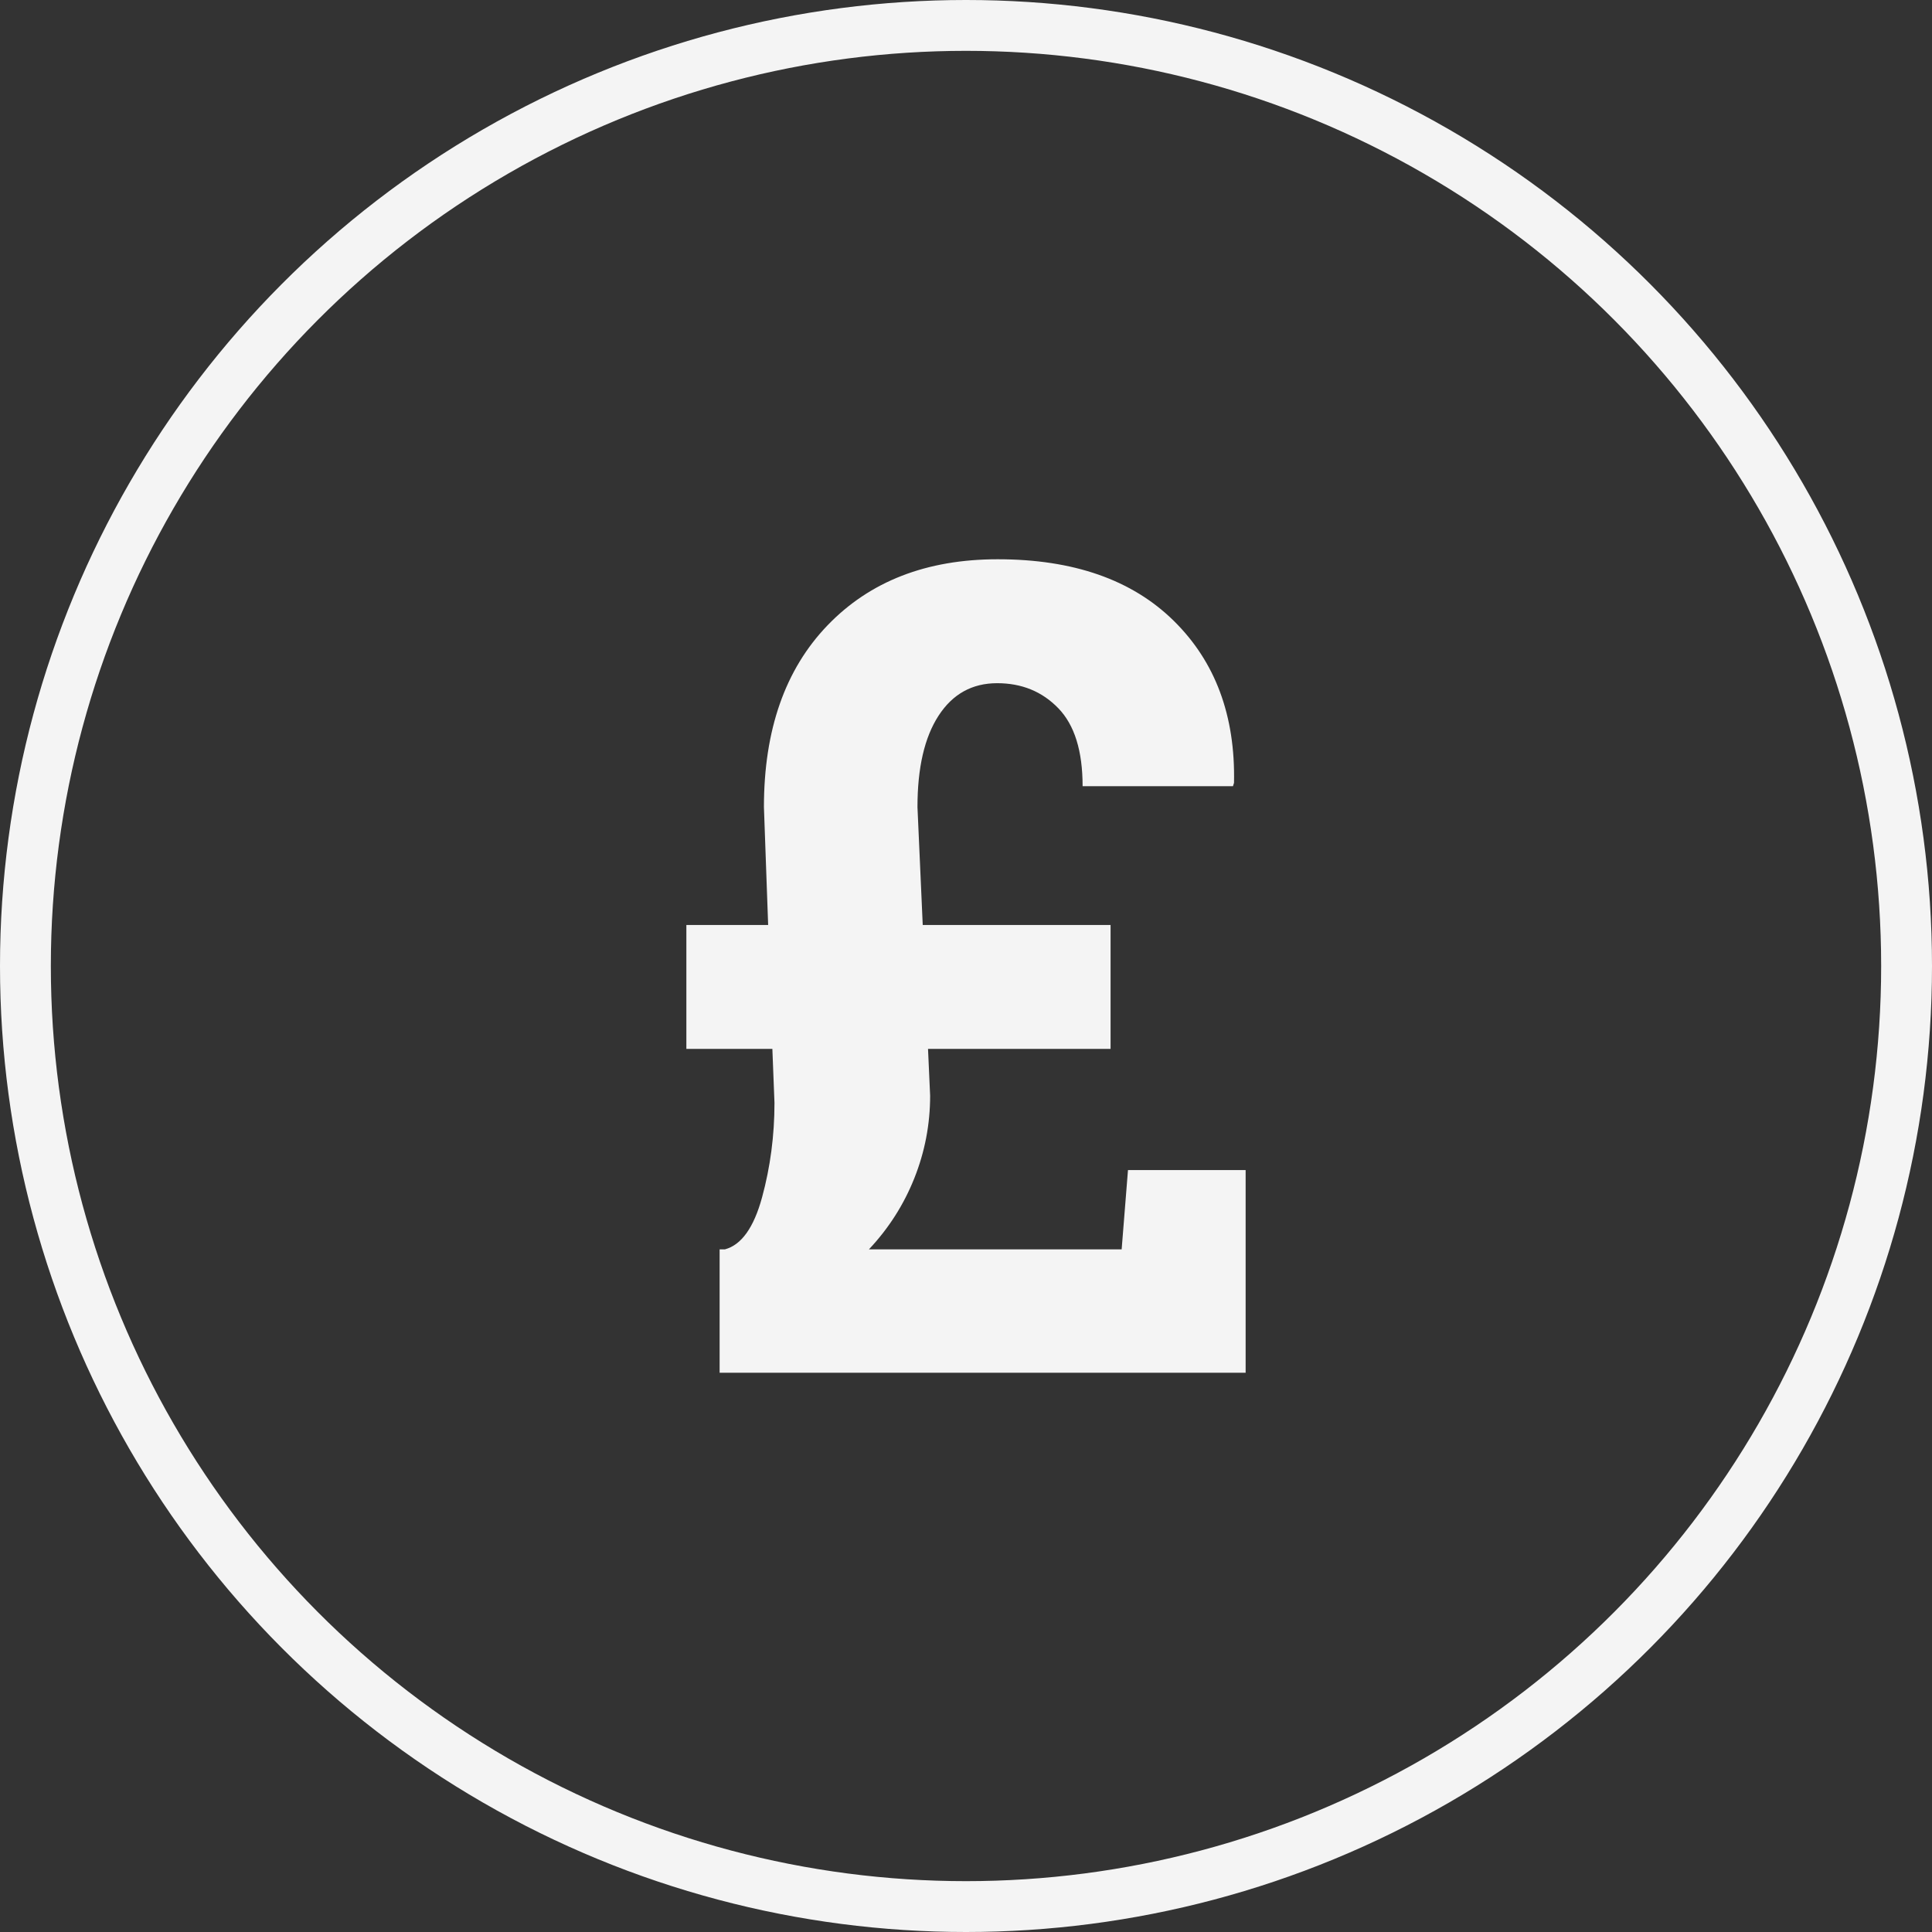
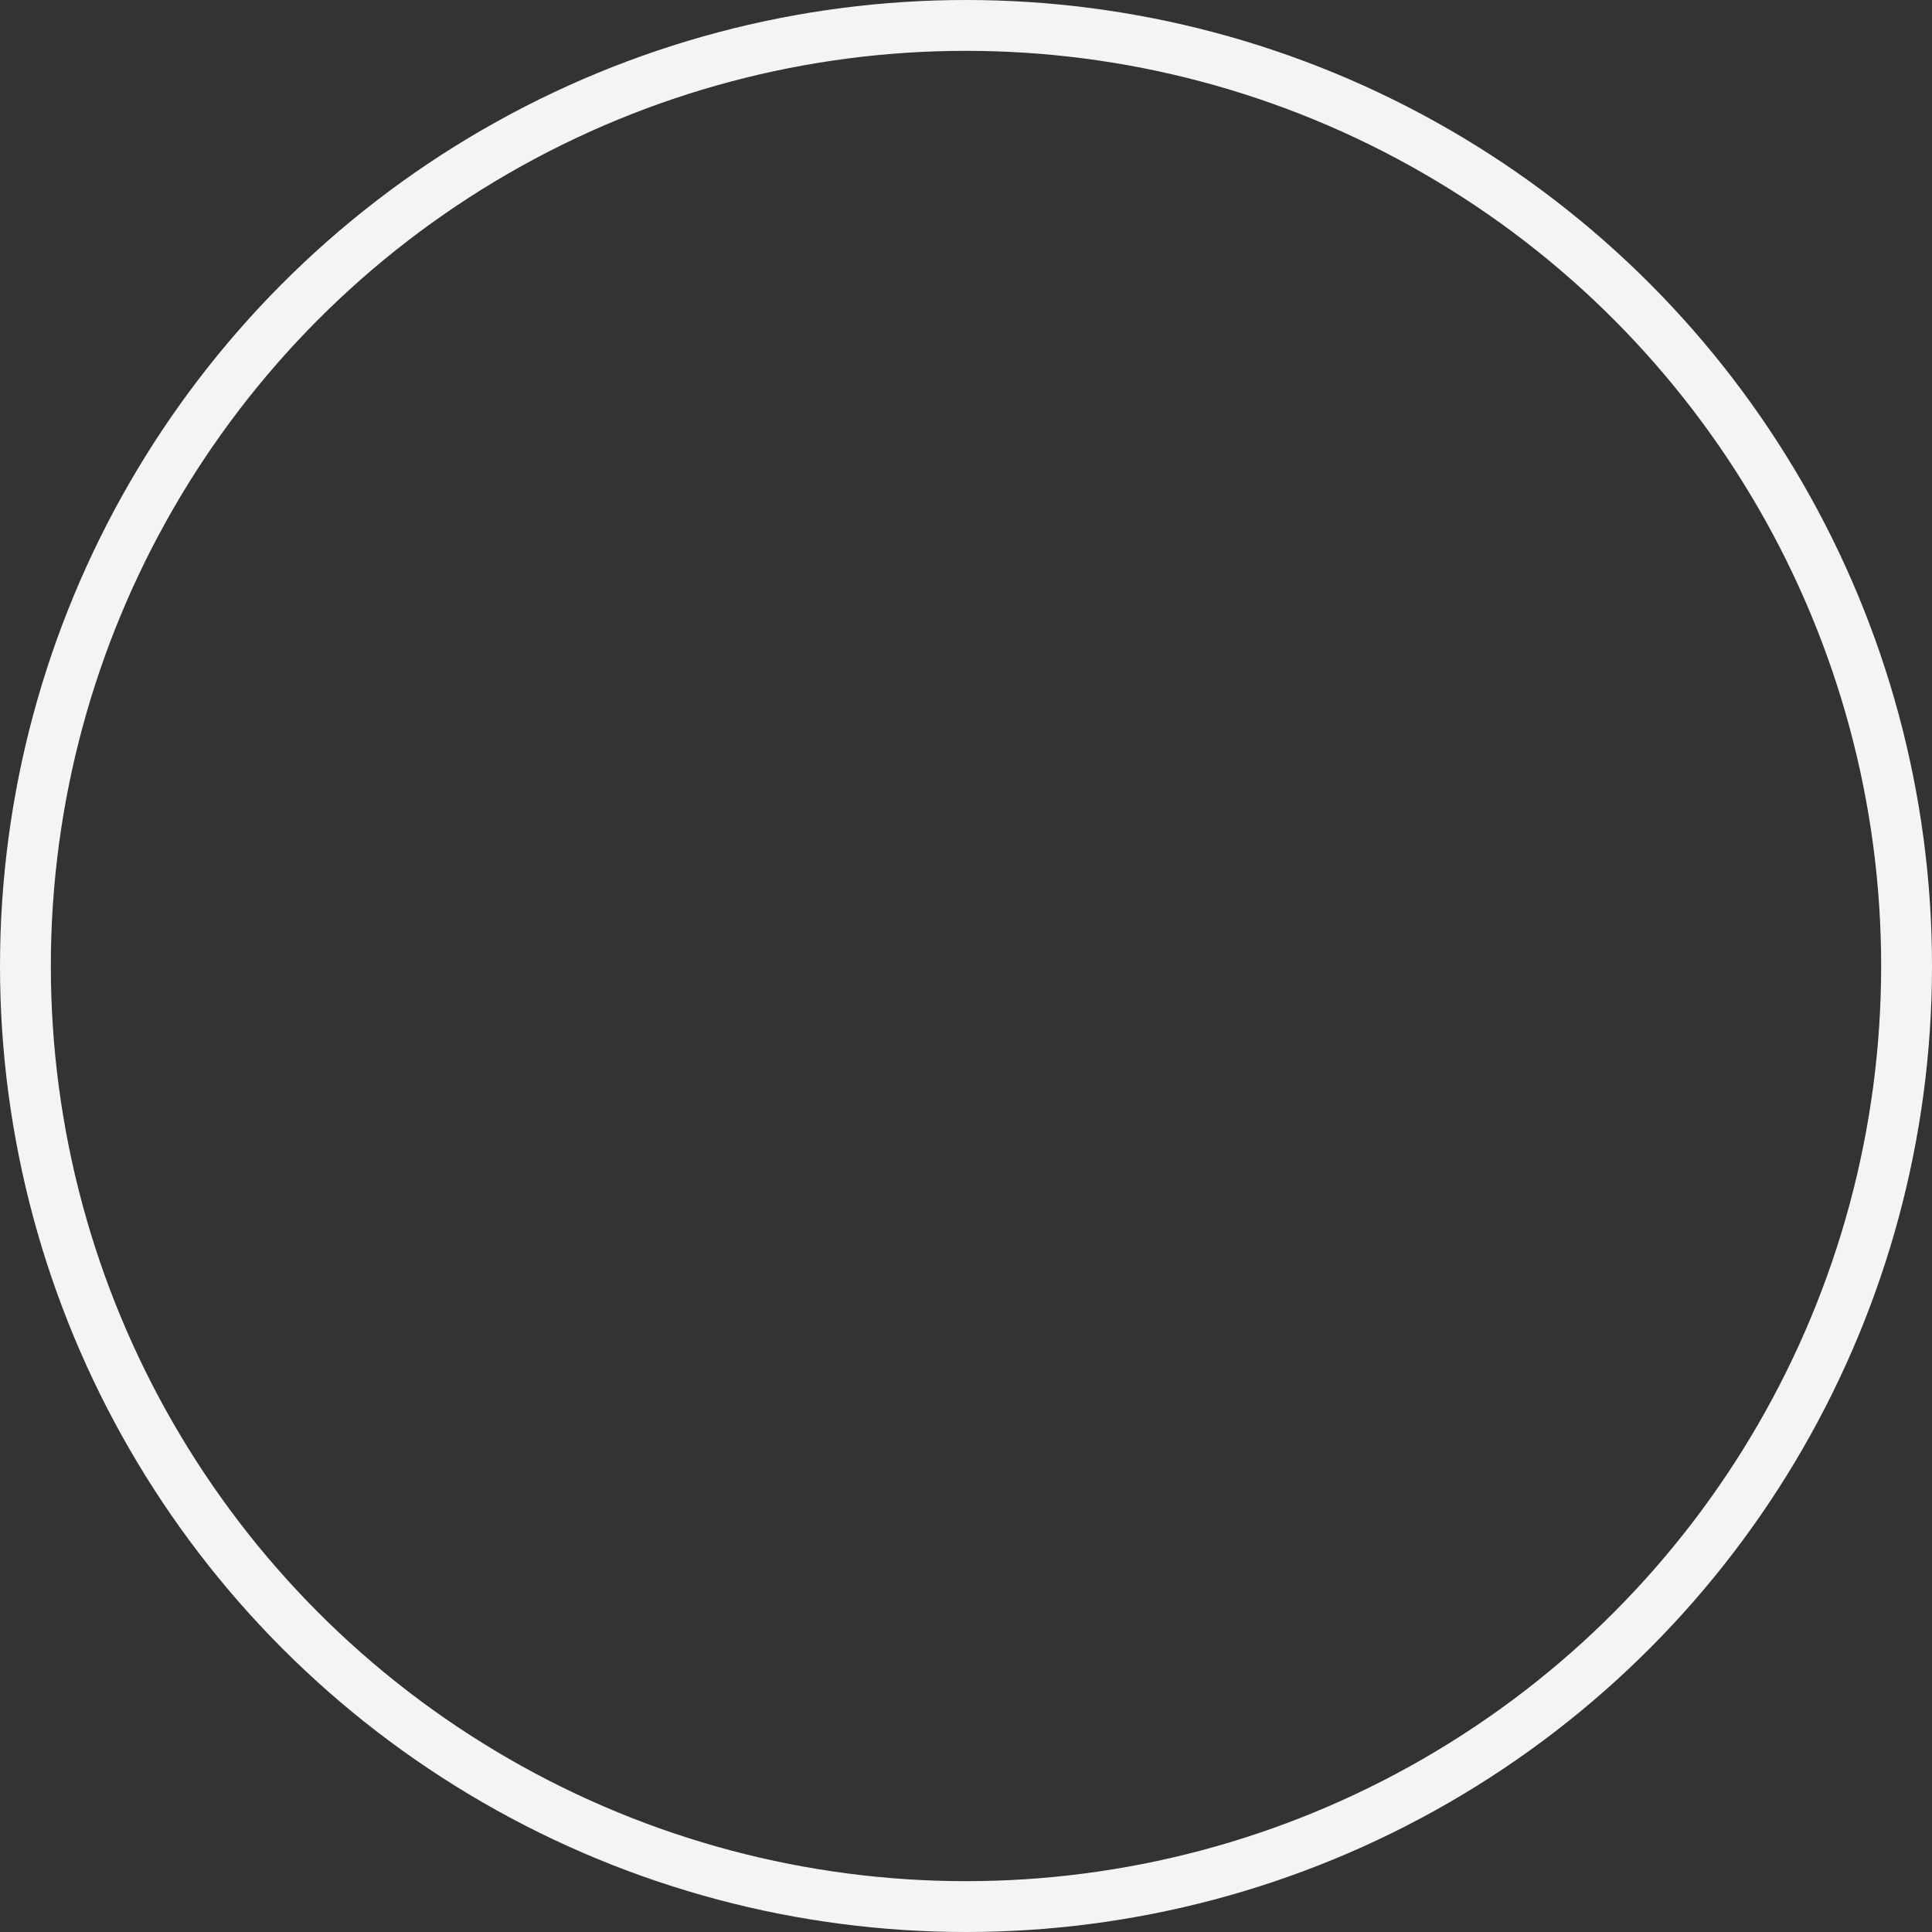
<svg xmlns="http://www.w3.org/2000/svg" width="76px" height="76px" viewBox="0 0 76 76" version="1.1">
  <rect x="0" y="0" width="76" height="76" fill="#333333" stroke="none" />
  <title>0%-Interest-Free-Credit-Available</title>
  <g id="Website-Design" stroke="none" stroke-width="1" fill="none" fill-rule="evenodd">
    <g id="0%-Interest-Free-Credit-Available" transform="translate(1, 1)">
      <g id="Group-2" stroke="#F4F4F4" stroke-width="2">
        <circle id="Oval-Copy-6" cx="37" cy="37" r="37" />
      </g>
-       <path d="M48,53 L48,45.027 L43.372,45.027 L43.123,48.147 L33.181,48.147 C33.956,47.324 34.551,46.392 34.966,45.352 C35.381,44.312 35.589,43.229 35.589,42.102 L35.589,42.102 L35.506,40.261 L42.687,40.261 L42.687,35.386 L35.298,35.386 L35.091,30.749 C35.091,29.204 35.367,28.005 35.921,27.153 C36.474,26.301 37.242,25.875 38.225,25.875 C39.193,25.875 39.996,26.203 40.632,26.861 C41.269,27.518 41.587,28.54 41.587,29.926 L41.587,29.926 L47.502,29.926 L47.543,29.796 C47.599,27.153 46.807,25.026 45.167,23.416 C43.527,21.805 41.22,21 38.245,21 C35.45,21 33.219,21.867 31.552,23.6 C29.885,25.333 29.051,27.716 29.051,30.749 L29.051,30.749 L29.217,35.386 L26,35.386 L26,40.261 L29.383,40.261 L29.466,42.384 C29.466,43.669 29.303,44.908 28.978,46.1 C28.653,47.291 28.165,47.974 27.515,48.147 L27.515,48.147 L27.308,48.147 L27.308,53 L48,53 Z" id="£" fill="#F4F4F4" fill-rule="nonzero" />
    </g>
  </g>
</svg>